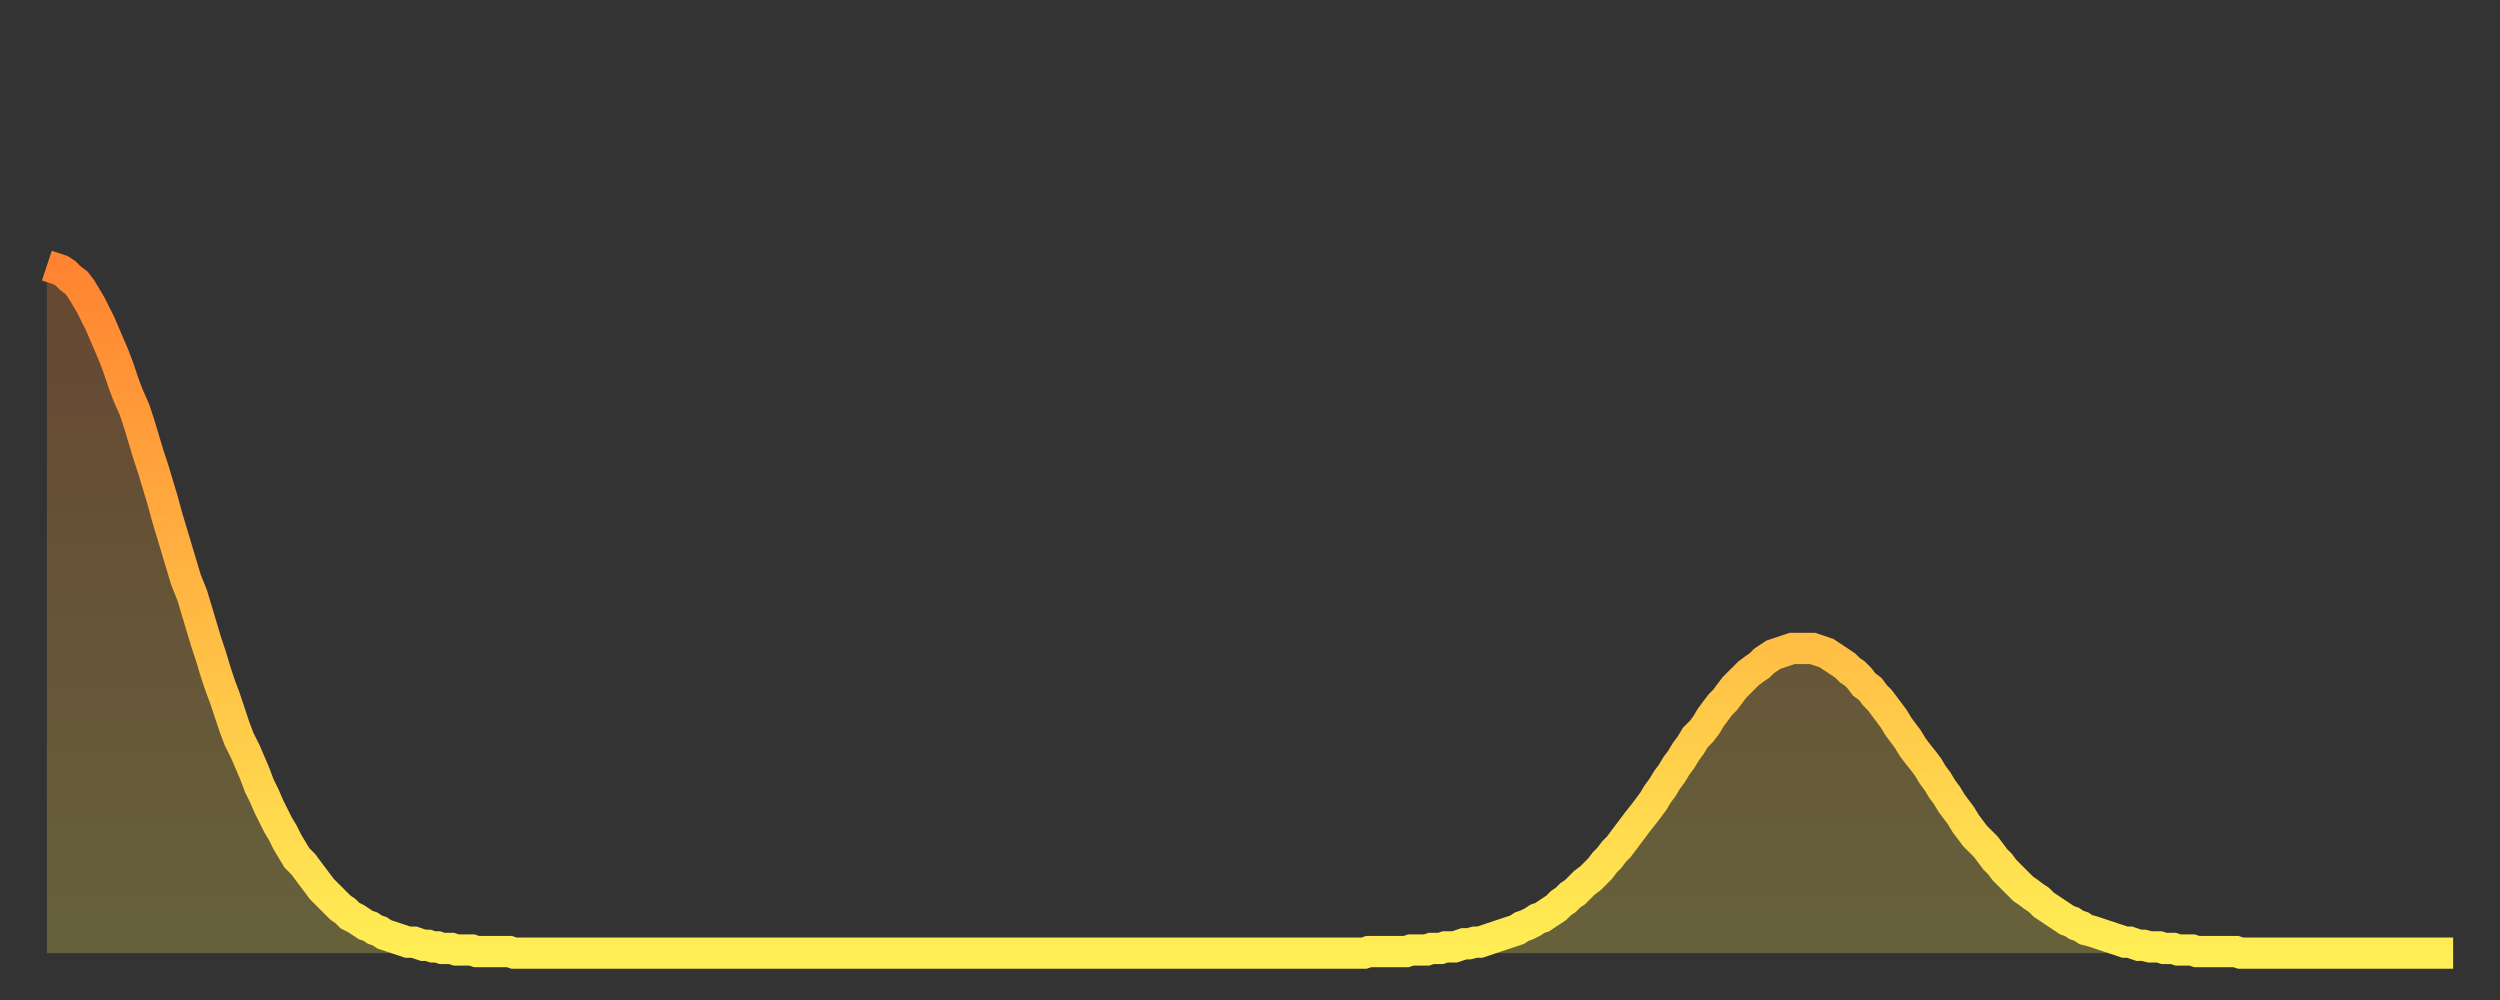
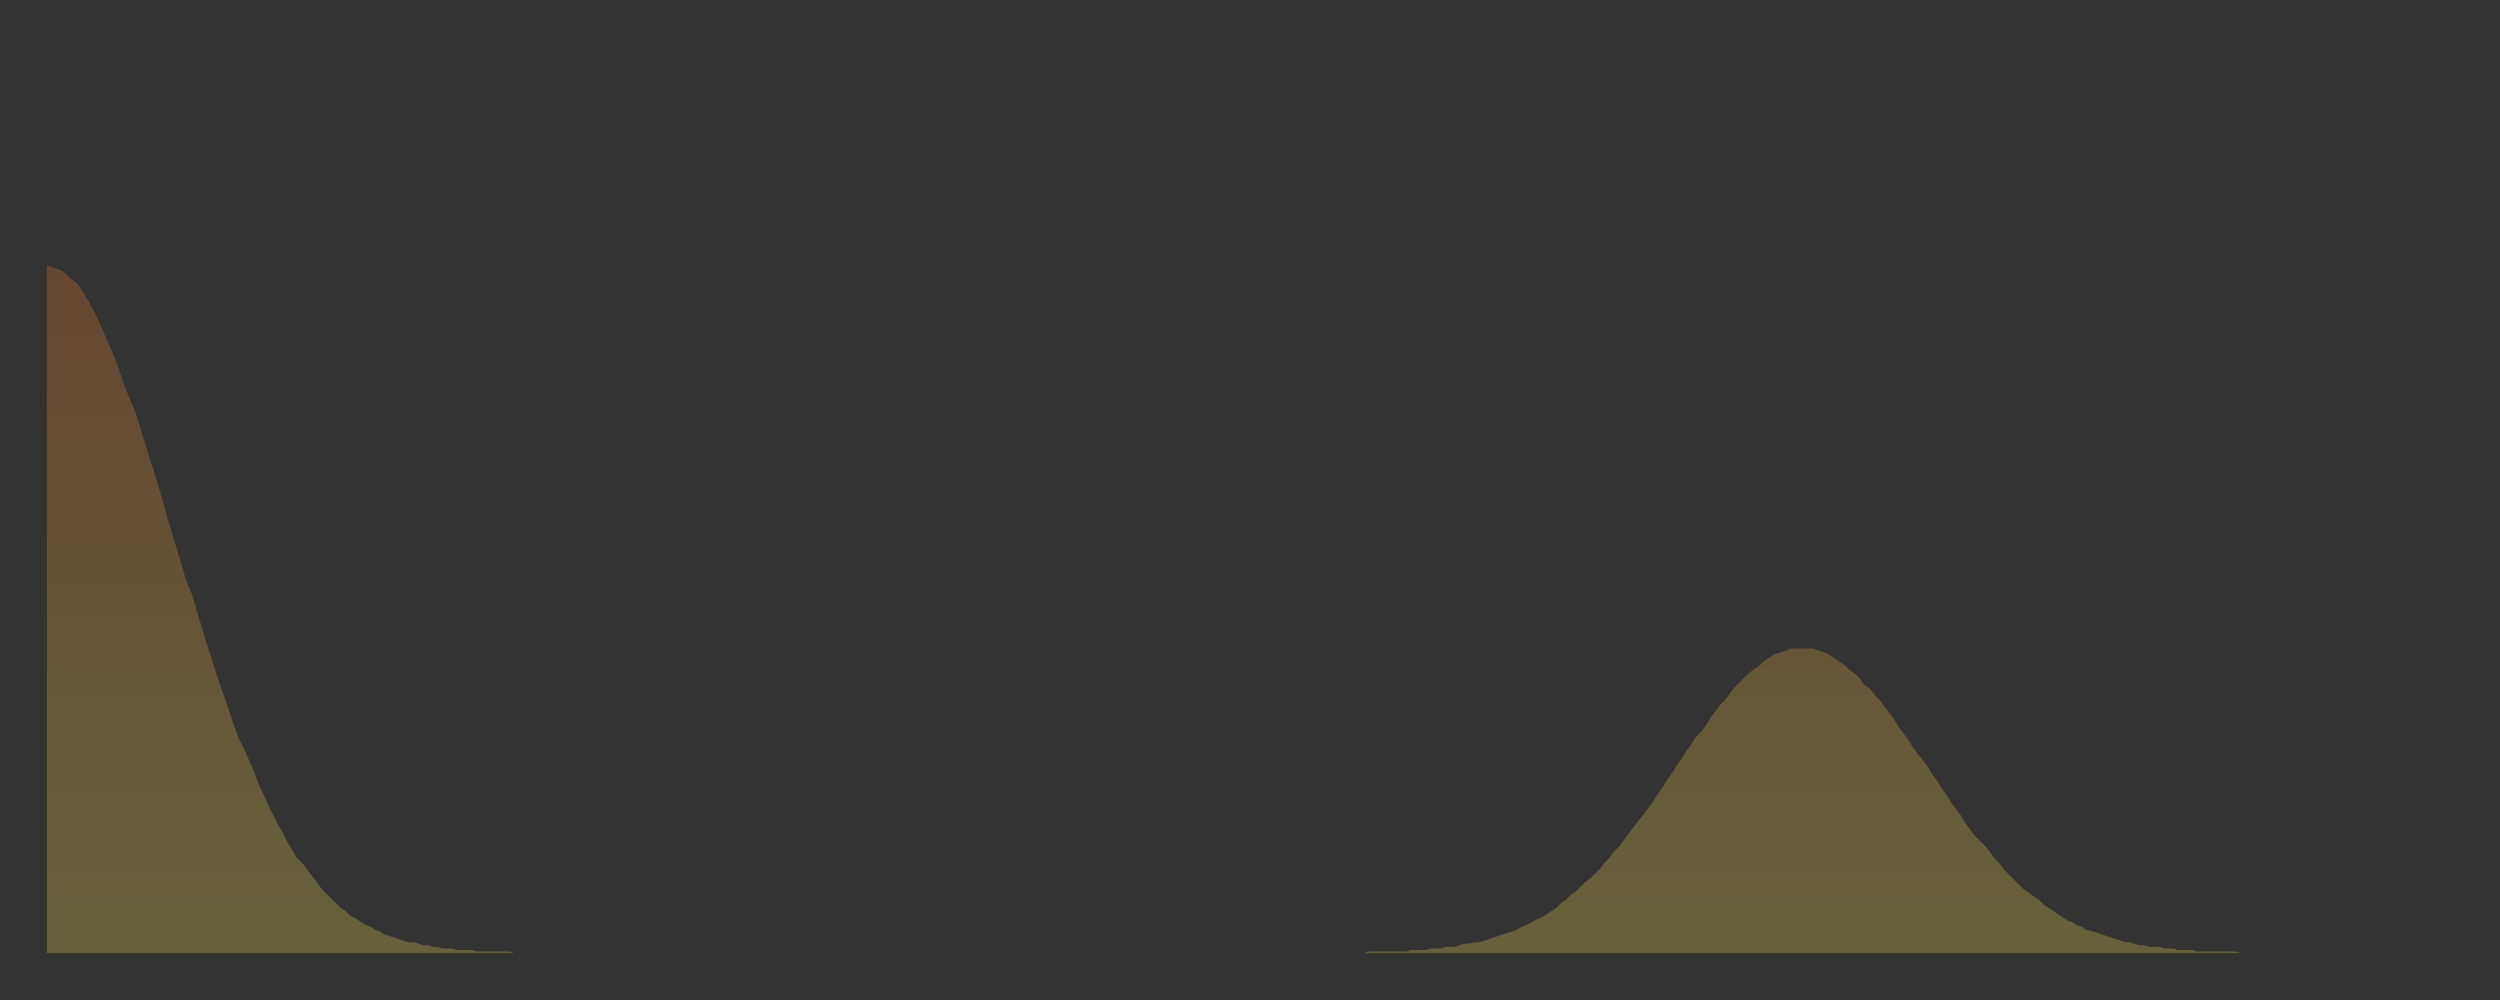
<svg xmlns="http://www.w3.org/2000/svg" baseProfile="full" height="64" version="1.1" width="160">
  <rect width="100%" height="100%" fill="#333333" stroke="none" />
  <defs>
    <linearGradient id="id1906470" x1="0" x2="0" y1="0" y2="1">
      <stop offset="0%" stop-color="#ff8331" />
      <stop offset="50%" stop-color="#ffb943" />
      <stop offset="100%" stop-color="#ffee55" />
    </linearGradient>
  </defs>
  <g transform="translate(3,3)">
    <g>
-       <path d="M 0.0 14.0 0.3 14.1 0.6 14.2 0.9 14.3 1.2 14.5 1.5 14.8 1.9 15.1 2.2 15.5 2.5 16.0 2.8 16.5 3.1 17.1 3.4 17.7 3.7 18.4 4.0 19.1 4.3 19.8 4.6 20.6 4.9 21.5 5.2 22.3 5.6 23.2 5.9 24.1 6.2 25.1 6.5 26.1 6.8 27.0 7.1 28.0 7.4 29.0 7.7 30.1 8.0 31.1 8.3 32.1 8.6 33.1 8.9 34.1 9.3 35.1 9.6 36.1 9.9 37.1 10.2 38.1 10.5 39.0 10.8 40.0 11.1 40.9 11.4 41.7 11.7 42.6 12.0 43.5 12.3 44.3 12.7 45.1 13.0 45.8 13.3 46.5 13.6 47.3 13.9 47.9 14.2 48.6 14.5 49.2 14.8 49.8 15.1 50.3 15.4 50.9 15.7 51.4 16.0 51.9 16.4 52.3 16.7 52.7 17.0 53.1 17.3 53.5 17.6 53.9 17.9 54.2 18.2 54.5 18.5 54.8 18.8 55.1 19.1 55.3 19.4 55.6 19.8 55.8 20.1 56.0 20.4 56.2 20.7 56.3 21.0 56.5 21.3 56.6 21.6 56.8 21.9 56.9 22.2 57.0 22.5 57.1 22.8 57.2 23.1 57.3 23.5 57.3 23.8 57.4 24.1 57.5 24.4 57.5 24.7 57.6 25.0 57.6 25.3 57.7 25.6 57.7 25.9 57.7 26.2 57.8 26.5 57.8 26.8 57.8 27.2 57.8 27.5 57.9 27.8 57.9 28.1 57.9 28.4 57.9 28.7 57.9 29.0 57.9 29.3 57.9 29.6 57.9 29.9 58.0 30.2 58.0 30.6 58.0 30.9 58.0 31.2 58.0 31.5 58.0 31.8 58.0 32.1 58.0 32.4 58.0 32.7 58.0 33.0 58.0 33.3 58.0 33.6 58.0 33.9 58.0 34.3 58.0 34.6 58.0 34.9 58.0 35.2 58.0 35.5 58.0 35.8 58.0 36.1 58.0 36.4 58.0 36.7 58.0 37.0 58.0 37.3 58.0 37.7 58.0 38.0 58.0 38.3 58.0 38.6 58.0 38.9 58.0 39.2 58.0 39.5 58.0 39.8 58.0 40.1 58.0 40.4 58.0 40.7 58.0 41.0 58.0 41.4 58.0 41.7 58.0 42.0 58.0 42.3 58.0 42.6 58.0 42.9 58.0 43.2 58.0 43.5 58.0 43.8 58.0 44.1 58.0 44.4 58.0 44.7 58.0 45.1 58.0 45.4 58.0 45.7 58.0 46.0 58.0 46.3 58.0 46.6 58.0 46.9 58.0 47.2 58.0 47.5 58.0 47.8 58.0 48.1 58.0 48.5 58.0 48.8 58.0 49.1 58.0 49.4 58.0 49.7 58.0 50.0 58.0 50.3 58.0 50.6 58.0 50.9 58.0 51.2 58.0 51.5 58.0 51.8 58.0 52.2 58.0 52.5 58.0 52.8 58.0 53.1 58.0 53.4 58.0 53.7 58.0 54.0 58.0 54.3 58.0 54.6 58.0 54.9 58.0 55.2 58.0 55.6 58.0 55.9 58.0 56.2 58.0 56.5 58.0 56.8 58.0 57.1 58.0 57.4 58.0 57.7 58.0 58.0 58.0 58.3 58.0 58.6 58.0 58.9 58.0 59.3 58.0 59.6 58.0 59.9 58.0 60.2 58.0 60.5 58.0 60.8 58.0 61.1 58.0 61.4 58.0 61.7 58.0 62.0 58.0 62.3 58.0 62.6 58.0 63.0 58.0 63.3 58.0 63.6 58.0 63.9 58.0 64.2 58.0 64.5 58.0 64.8 58.0 65.1 58.0 65.4 58.0 65.7 58.0 66.0 58.0 66.4 58.0 66.7 58.0 67.0 58.0 67.3 58.0 67.6 58.0 67.9 58.0 68.2 58.0 68.5 58.0 68.8 58.0 69.1 58.0 69.4 58.0 69.7 58.0 70.1 58.0 70.4 58.0 70.7 58.0 71.0 58.0 71.3 58.0 71.6 58.0 71.9 58.0 72.2 58.0 72.5 58.0 72.8 58.0 73.1 58.0 73.5 58.0 73.8 58.0 74.1 58.0 74.4 58.0 74.7 58.0 75.0 58.0 75.3 58.0 75.6 58.0 75.9 58.0 76.2 58.0 76.5 58.0 76.8 58.0 77.2 58.0 77.5 58.0 77.8 58.0 78.1 58.0 78.4 58.0 78.7 58.0 79.0 58.0 79.3 58.0 79.6 58.0 79.9 58.0 80.2 58.0 80.5 58.0 80.9 58.0 81.2 58.0 81.5 58.0 81.8 58.0 82.1 58.0 82.4 58.0 82.7 58.0 83.0 58.0 83.3 58.0 83.6 58.0 83.9 58.0 84.3 58.0 84.6 57.9 84.9 57.9 85.2 57.9 85.5 57.9 85.8 57.9 86.1 57.9 86.4 57.9 86.7 57.9 87.0 57.9 87.3 57.8 87.6 57.8 88.0 57.8 88.3 57.8 88.6 57.7 88.9 57.7 89.2 57.7 89.5 57.6 89.8 57.6 90.1 57.6 90.4 57.5 90.7 57.4 91.0 57.4 91.4 57.3 91.7 57.3 92.0 57.2 92.3 57.1 92.6 57.0 92.9 56.9 93.2 56.8 93.5 56.7 93.8 56.6 94.1 56.5 94.4 56.3 94.7 56.2 95.1 56.0 95.4 55.8 95.7 55.7 96.0 55.5 96.3 55.3 96.6 55.1 96.9 54.8 97.2 54.6 97.5 54.3 97.8 54.1 98.1 53.8 98.4 53.5 98.8 53.2 99.1 52.9 99.4 52.6 99.7 52.2 100.0 51.9 100.3 51.5 100.6 51.2 100.9 50.8 101.2 50.4 101.5 50.0 101.8 49.6 102.2 49.1 102.5 48.7 102.8 48.3 103.1 47.8 103.4 47.4 103.7 46.9 104.0 46.5 104.3 46.0 104.6 45.6 104.9 45.1 105.2 44.7 105.5 44.2 105.9 43.8 106.2 43.4 106.5 42.9 106.8 42.5 107.1 42.1 107.4 41.8 107.7 41.4 108.0 41.0 108.3 40.7 108.6 40.4 108.9 40.1 109.3 39.8 109.6 39.6 109.9 39.3 110.2 39.1 110.5 38.9 110.8 38.8 111.1 38.7 111.4 38.6 111.7 38.5 112.0 38.5 112.3 38.5 112.6 38.5 113.0 38.5 113.3 38.6 113.6 38.7 113.9 38.8 114.2 39.0 114.5 39.2 114.8 39.4 115.1 39.6 115.4 39.9 115.7 40.1 116.0 40.4 116.3 40.8 116.7 41.1 117.0 41.5 117.3 41.8 117.6 42.2 117.9 42.6 118.2 43.0 118.5 43.5 118.8 43.9 119.1 44.3 119.4 44.8 119.7 45.2 120.1 45.7 120.4 46.1 120.7 46.6 121.0 47.0 121.3 47.5 121.6 47.9 121.9 48.4 122.2 48.8 122.5 49.2 122.8 49.7 123.1 50.1 123.4 50.5 123.8 50.9 124.1 51.2 124.4 51.6 124.7 52.0 125.0 52.3 125.3 52.7 125.6 53.0 125.9 53.3 126.2 53.6 126.5 53.9 126.8 54.1 127.2 54.4 127.5 54.6 127.8 54.9 128.1 55.1 128.4 55.3 128.7 55.5 129.0 55.7 129.3 55.9 129.6 56.0 129.9 56.2 130.2 56.3 130.5 56.5 130.9 56.6 131.2 56.7 131.5 56.8 131.8 56.9 132.1 57.0 132.4 57.1 132.7 57.2 133.0 57.3 133.3 57.3 133.6 57.4 133.9 57.5 134.2 57.5 134.6 57.6 134.9 57.6 135.2 57.6 135.5 57.7 135.8 57.7 136.1 57.7 136.4 57.8 136.7 57.8 137.0 57.8 137.3 57.8 137.6 57.9 138.0 57.9 138.3 57.9 138.6 57.9 138.9 57.9 139.2 57.9 139.5 57.9 139.8 57.9 140.1 57.9 140.4 58.0 140.7 58.0 141.0 58.0 141.3 58.0 141.7 58.0 142.0 58.0 142.3 58.0 142.6 58.0 142.9 58.0 143.2 58.0 143.5 58.0 143.8 58.0 144.1 58.0 144.4 58.0 144.7 58.0 145.1 58.0 145.4 58.0 145.7 58.0 146.0 58.0 146.3 58.0 146.6 58.0 146.9 58.0 147.2 58.0 147.5 58.0 147.8 58.0 148.1 58.0 148.4 58.0 148.8 58.0 149.1 58.0 149.4 58.0 149.7 58.0 150.0 58.0 150.3 58.0 150.6 58.0 150.9 58.0 151.2 58.0 151.5 58.0 151.8 58.0 152.1 58.0 152.5 58.0 152.8 58.0 153.1 58.0 153.4 58.0 153.7 58.0 154.0 58.0" fill="none" id="graph-curve" opacity="1" stroke="url(#id1906470)" stroke-width="2" />
      <path d="M 0 58 L 0.0 14.0 0.3 14.1 0.6 14.2 0.9 14.3 1.2 14.5 1.5 14.8 1.9 15.1 2.2 15.5 2.5 16.0 2.8 16.5 3.1 17.1 3.4 17.7 3.7 18.4 4.0 19.1 4.3 19.8 4.6 20.6 4.9 21.5 5.2 22.3 5.6 23.2 5.9 24.1 6.2 25.1 6.5 26.1 6.8 27.0 7.1 28.0 7.4 29.0 7.7 30.1 8.0 31.1 8.3 32.1 8.6 33.1 8.9 34.1 9.3 35.1 9.6 36.1 9.9 37.1 10.2 38.1 10.5 39.0 10.8 40.0 11.1 40.9 11.4 41.7 11.7 42.6 12.0 43.5 12.3 44.3 12.7 45.1 13.0 45.8 13.3 46.5 13.6 47.3 13.9 47.9 14.2 48.6 14.5 49.2 14.8 49.8 15.1 50.3 15.4 50.9 15.7 51.4 16.0 51.9 16.4 52.3 16.7 52.7 17.0 53.1 17.3 53.5 17.6 53.9 17.9 54.2 18.2 54.5 18.5 54.8 18.8 55.1 19.1 55.3 19.4 55.6 19.8 55.8 20.1 56.0 20.4 56.2 20.7 56.3 21.0 56.5 21.3 56.6 21.6 56.8 21.9 56.9 22.2 57.0 22.5 57.1 22.8 57.2 23.1 57.3 23.5 57.3 23.8 57.4 24.1 57.5 24.4 57.5 24.7 57.6 25.0 57.6 25.3 57.7 25.6 57.7 25.9 57.7 26.2 57.8 26.5 57.8 26.8 57.8 27.2 57.8 27.5 57.9 27.8 57.9 28.1 57.9 28.4 57.9 28.7 57.9 29.0 57.9 29.3 57.9 29.6 57.9 29.9 58.0 30.2 58.0 30.6 58.0 30.9 58.0 31.2 58.0 31.5 58.0 31.8 58.0 32.1 58.0 32.4 58.0 32.7 58.0 33.0 58.0 33.3 58.0 33.6 58.0 33.9 58.0 34.3 58.0 34.6 58.0 34.9 58.0 35.2 58.0 35.5 58.0 35.8 58.0 36.1 58.0 36.4 58.0 36.7 58.0 37.0 58.0 37.3 58.0 37.7 58.0 38.0 58.0 38.3 58.0 38.6 58.0 38.9 58.0 39.2 58.0 39.5 58.0 39.8 58.0 40.1 58.0 40.4 58.0 40.7 58.0 41.0 58.0 41.4 58.0 41.7 58.0 42.0 58.0 42.3 58.0 42.6 58.0 42.9 58.0 43.2 58.0 43.5 58.0 43.8 58.0 44.1 58.0 44.4 58.0 44.7 58.0 45.1 58.0 45.4 58.0 45.7 58.0 46.0 58.0 46.3 58.0 46.6 58.0 46.9 58.0 47.2 58.0 47.5 58.0 47.8 58.0 48.1 58.0 48.5 58.0 48.8 58.0 49.1 58.0 49.4 58.0 49.7 58.0 50.0 58.0 50.3 58.0 50.6 58.0 50.9 58.0 51.2 58.0 51.5 58.0 51.8 58.0 52.2 58.0 52.5 58.0 52.8 58.0 53.1 58.0 53.4 58.0 53.7 58.0 54.0 58.0 54.3 58.0 54.6 58.0 54.9 58.0 55.2 58.0 55.6 58.0 55.9 58.0 56.2 58.0 56.5 58.0 56.8 58.0 57.1 58.0 57.4 58.0 57.7 58.0 58.0 58.0 58.3 58.0 58.6 58.0 58.9 58.0 59.3 58.0 59.6 58.0 59.9 58.0 60.2 58.0 60.5 58.0 60.8 58.0 61.1 58.0 61.4 58.0 61.7 58.0 62.0 58.0 62.3 58.0 62.6 58.0 63.0 58.0 63.3 58.0 63.6 58.0 63.9 58.0 64.2 58.0 64.5 58.0 64.8 58.0 65.1 58.0 65.4 58.0 65.7 58.0 66.0 58.0 66.4 58.0 66.7 58.0 67.0 58.0 67.3 58.0 67.6 58.0 67.9 58.0 68.2 58.0 68.5 58.0 68.8 58.0 69.1 58.0 69.4 58.0 69.7 58.0 70.1 58.0 70.4 58.0 70.7 58.0 71.0 58.0 71.3 58.0 71.6 58.0 71.9 58.0 72.2 58.0 72.5 58.0 72.8 58.0 73.1 58.0 73.5 58.0 73.8 58.0 74.1 58.0 74.4 58.0 74.7 58.0 75.0 58.0 75.3 58.0 75.6 58.0 75.9 58.0 76.2 58.0 76.5 58.0 76.8 58.0 77.2 58.0 77.5 58.0 77.8 58.0 78.1 58.0 78.4 58.0 78.7 58.0 79.0 58.0 79.3 58.0 79.6 58.0 79.9 58.0 80.2 58.0 80.5 58.0 80.9 58.0 81.2 58.0 81.5 58.0 81.8 58.0 82.1 58.0 82.4 58.0 82.7 58.0 83.0 58.0 83.3 58.0 83.6 58.0 83.9 58.0 84.3 58.0 84.6 57.9 84.9 57.9 85.2 57.9 85.5 57.9 85.8 57.9 86.1 57.9 86.4 57.9 86.7 57.9 87.0 57.9 87.3 57.8 87.6 57.8 88.0 57.8 88.3 57.8 88.6 57.7 88.9 57.7 89.2 57.7 89.5 57.6 89.8 57.6 90.1 57.6 90.4 57.5 90.7 57.4 91.0 57.4 91.4 57.3 91.7 57.3 92.0 57.2 92.3 57.1 92.6 57.0 92.9 56.9 93.2 56.8 93.5 56.7 93.8 56.6 94.1 56.5 94.4 56.3 94.7 56.2 95.1 56.0 95.4 55.8 95.7 55.7 96.0 55.5 96.3 55.3 96.6 55.1 96.9 54.8 97.2 54.6 97.5 54.3 97.8 54.1 98.1 53.8 98.4 53.5 98.8 53.2 99.1 52.9 99.4 52.6 99.7 52.2 100.0 51.9 100.3 51.5 100.6 51.2 100.9 50.8 101.2 50.4 101.5 50.0 101.8 49.6 102.2 49.1 102.5 48.7 102.8 48.3 103.1 47.8 103.4 47.4 103.7 46.9 104.0 46.5 104.3 46.0 104.6 45.6 104.9 45.1 105.2 44.7 105.5 44.2 105.9 43.8 106.2 43.4 106.5 42.9 106.8 42.5 107.1 42.1 107.4 41.8 107.7 41.4 108.0 41.0 108.3 40.7 108.6 40.4 108.9 40.1 109.3 39.8 109.6 39.6 109.9 39.3 110.2 39.1 110.5 38.9 110.8 38.8 111.1 38.7 111.4 38.6 111.7 38.5 112.0 38.5 112.3 38.5 112.6 38.5 113.0 38.5 113.3 38.6 113.6 38.7 113.9 38.8 114.2 39.0 114.5 39.2 114.8 39.4 115.1 39.6 115.4 39.9 115.7 40.1 116.0 40.4 116.3 40.8 116.7 41.1 117.0 41.5 117.3 41.8 117.6 42.2 117.9 42.6 118.2 43.0 118.5 43.5 118.8 43.9 119.1 44.3 119.4 44.8 119.7 45.2 120.1 45.7 120.4 46.1 120.7 46.6 121.0 47.0 121.3 47.5 121.6 47.9 121.9 48.4 122.2 48.8 122.5 49.2 122.8 49.7 123.1 50.1 123.4 50.5 123.8 50.9 124.1 51.2 124.4 51.6 124.7 52.0 125.0 52.3 125.3 52.7 125.6 53.0 125.9 53.3 126.2 53.6 126.5 53.9 126.8 54.1 127.2 54.4 127.5 54.6 127.8 54.9 128.1 55.1 128.4 55.3 128.7 55.5 129.0 55.7 129.3 55.9 129.6 56.0 129.9 56.2 130.2 56.3 130.5 56.5 130.9 56.6 131.2 56.7 131.5 56.8 131.8 56.9 132.1 57.0 132.4 57.1 132.7 57.2 133.0 57.3 133.3 57.3 133.6 57.4 133.9 57.5 134.2 57.5 134.6 57.6 134.9 57.6 135.2 57.6 135.5 57.7 135.8 57.7 136.1 57.7 136.4 57.8 136.7 57.8 137.0 57.8 137.3 57.8 137.6 57.9 138.0 57.9 138.3 57.9 138.6 57.9 138.9 57.9 139.2 57.9 139.5 57.9 139.8 57.9 140.1 57.9 140.4 58.0 140.7 58.0 141.0 58.0 141.3 58.0 141.7 58.0 142.0 58.0 142.3 58.0 142.6 58.0 142.9 58.0 143.2 58.0 143.5 58.0 143.8 58.0 144.1 58.0 144.4 58.0 144.7 58.0 145.1 58.0 145.4 58.0 145.7 58.0 146.0 58.0 146.3 58.0 146.6 58.0 146.9 58.0 147.2 58.0 147.5 58.0 147.8 58.0 148.1 58.0 148.4 58.0 148.8 58.0 149.1 58.0 149.4 58.0 149.7 58.0 150.0 58.0 150.3 58.0 150.6 58.0 150.9 58.0 151.2 58.0 151.5 58.0 151.8 58.0 152.1 58.0 152.5 58.0 152.8 58.0 153.1 58.0 153.4 58.0 153.7 58.0 154.0 58.0 154 58" fill="url(#id1906470)" fill-opacity=".25" id="graph-shadow" />
    </g>
  </g>
</svg>